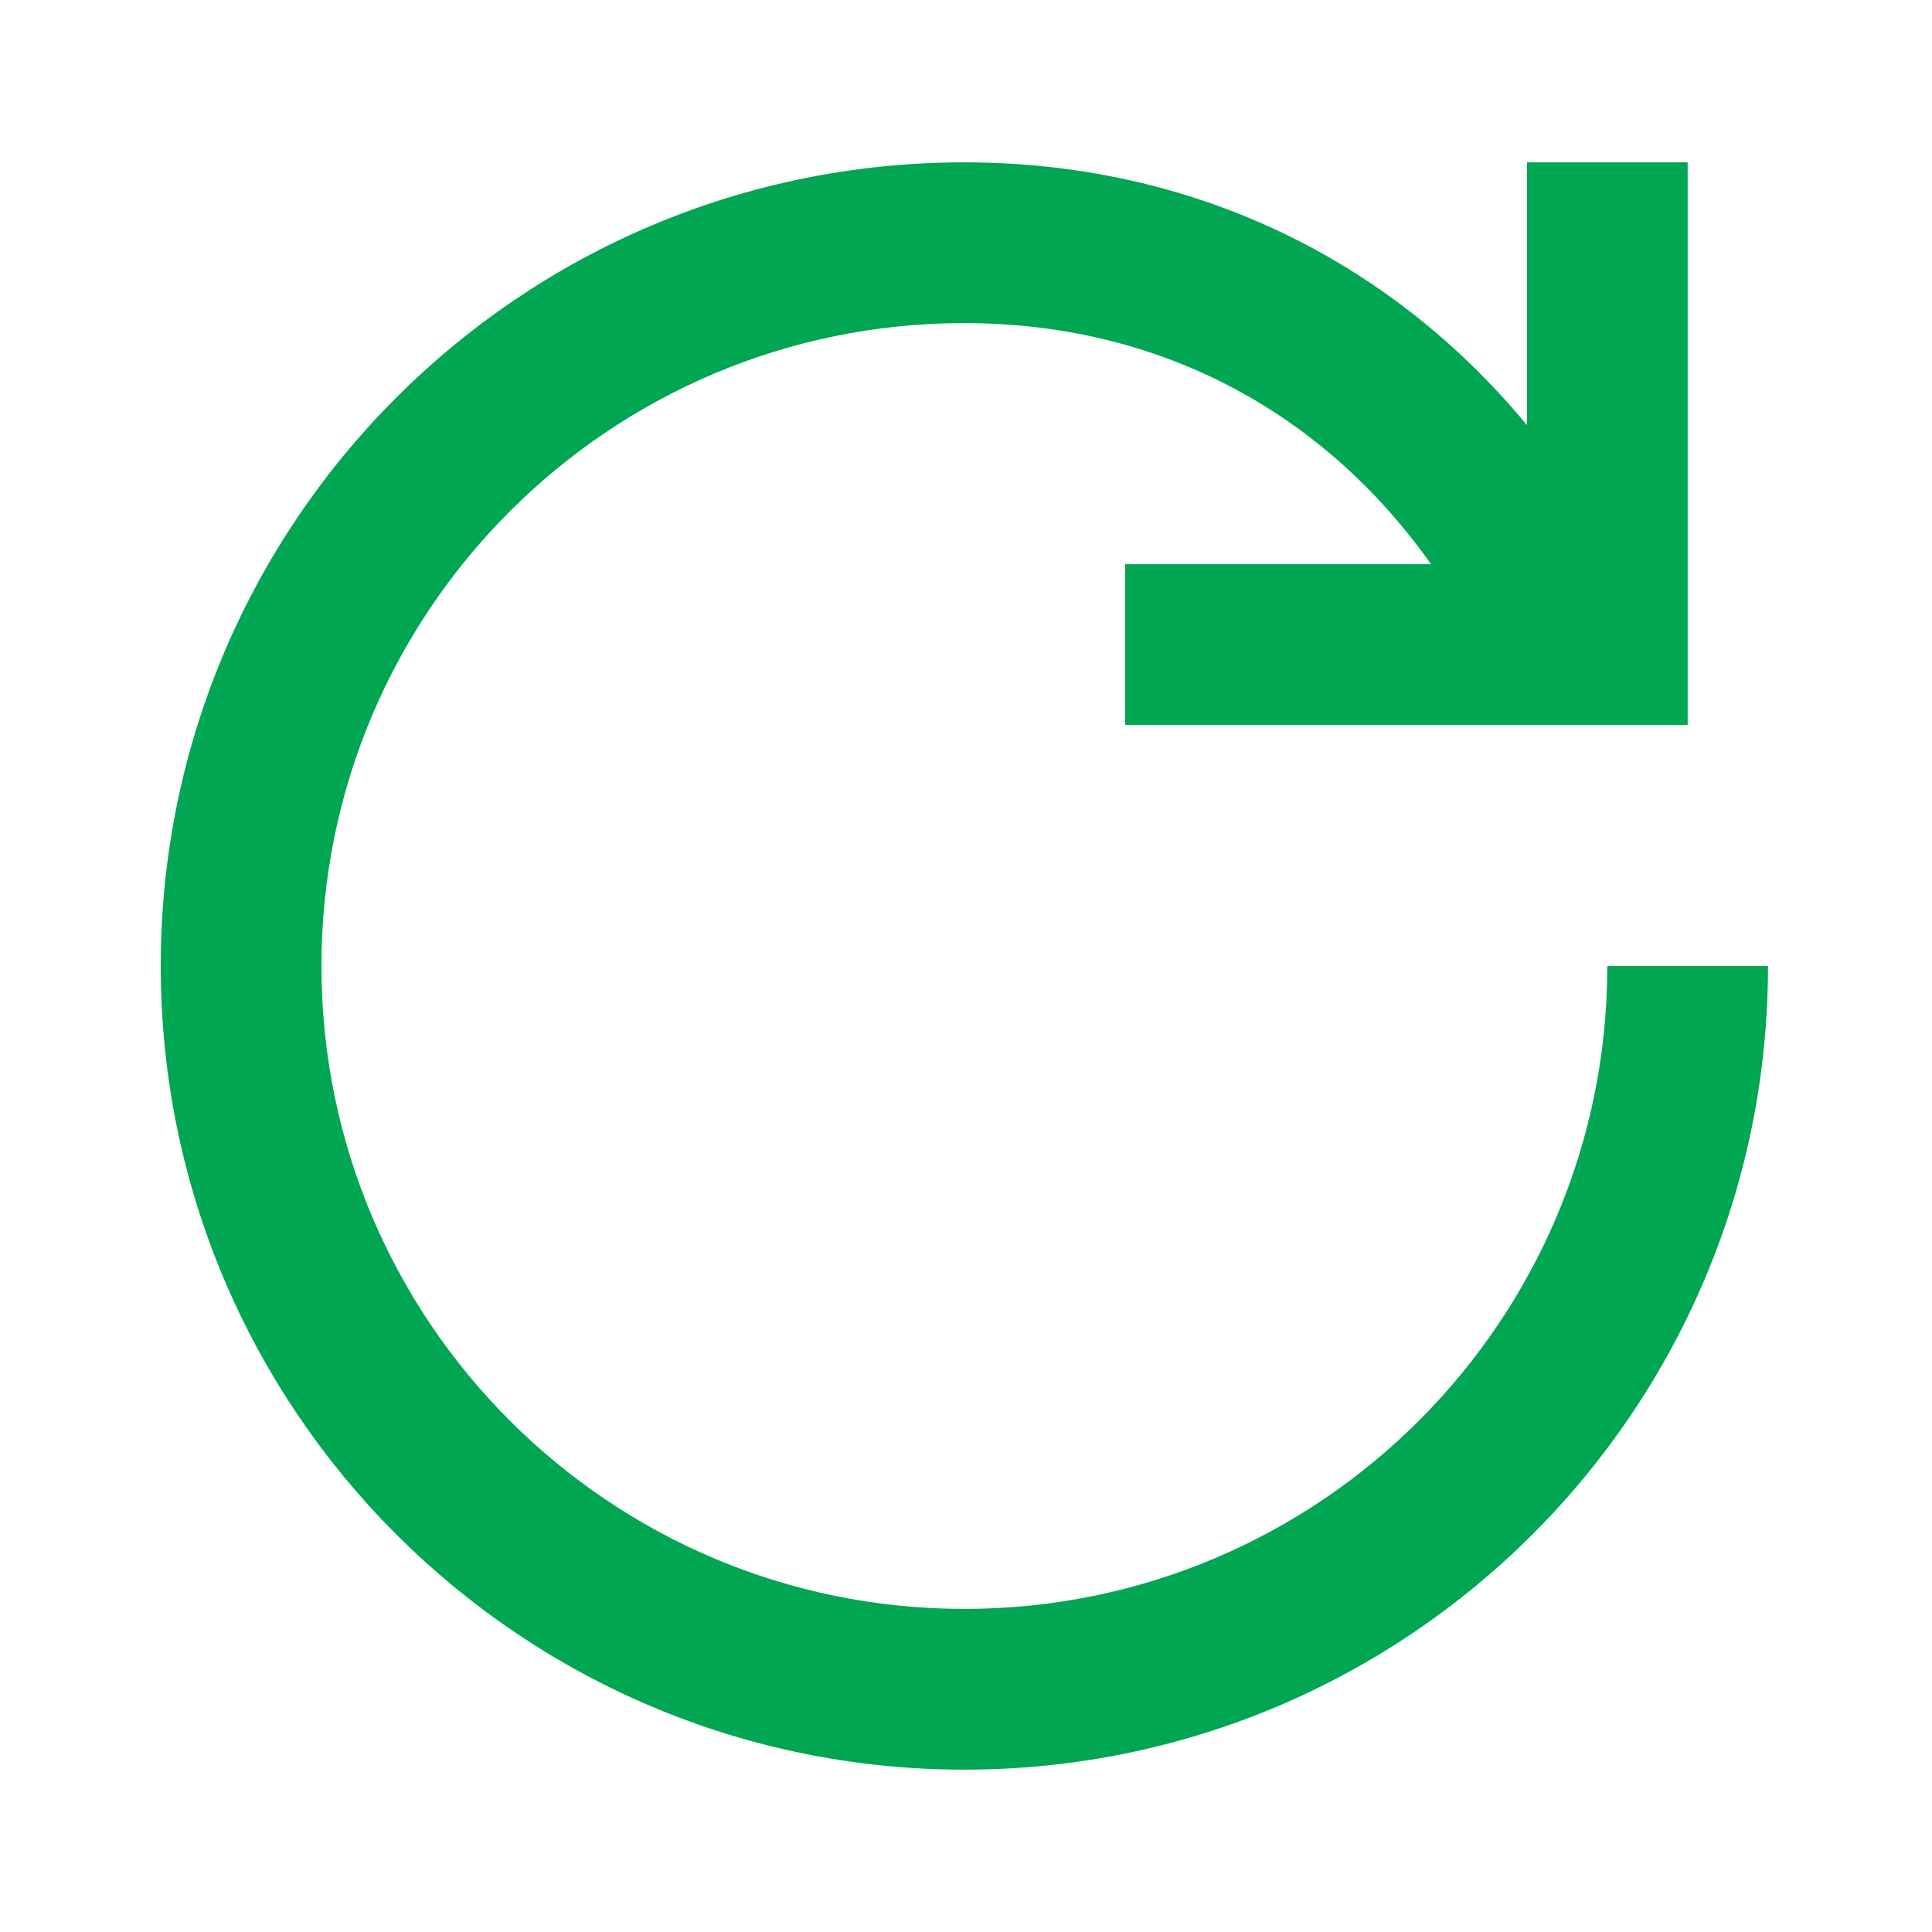
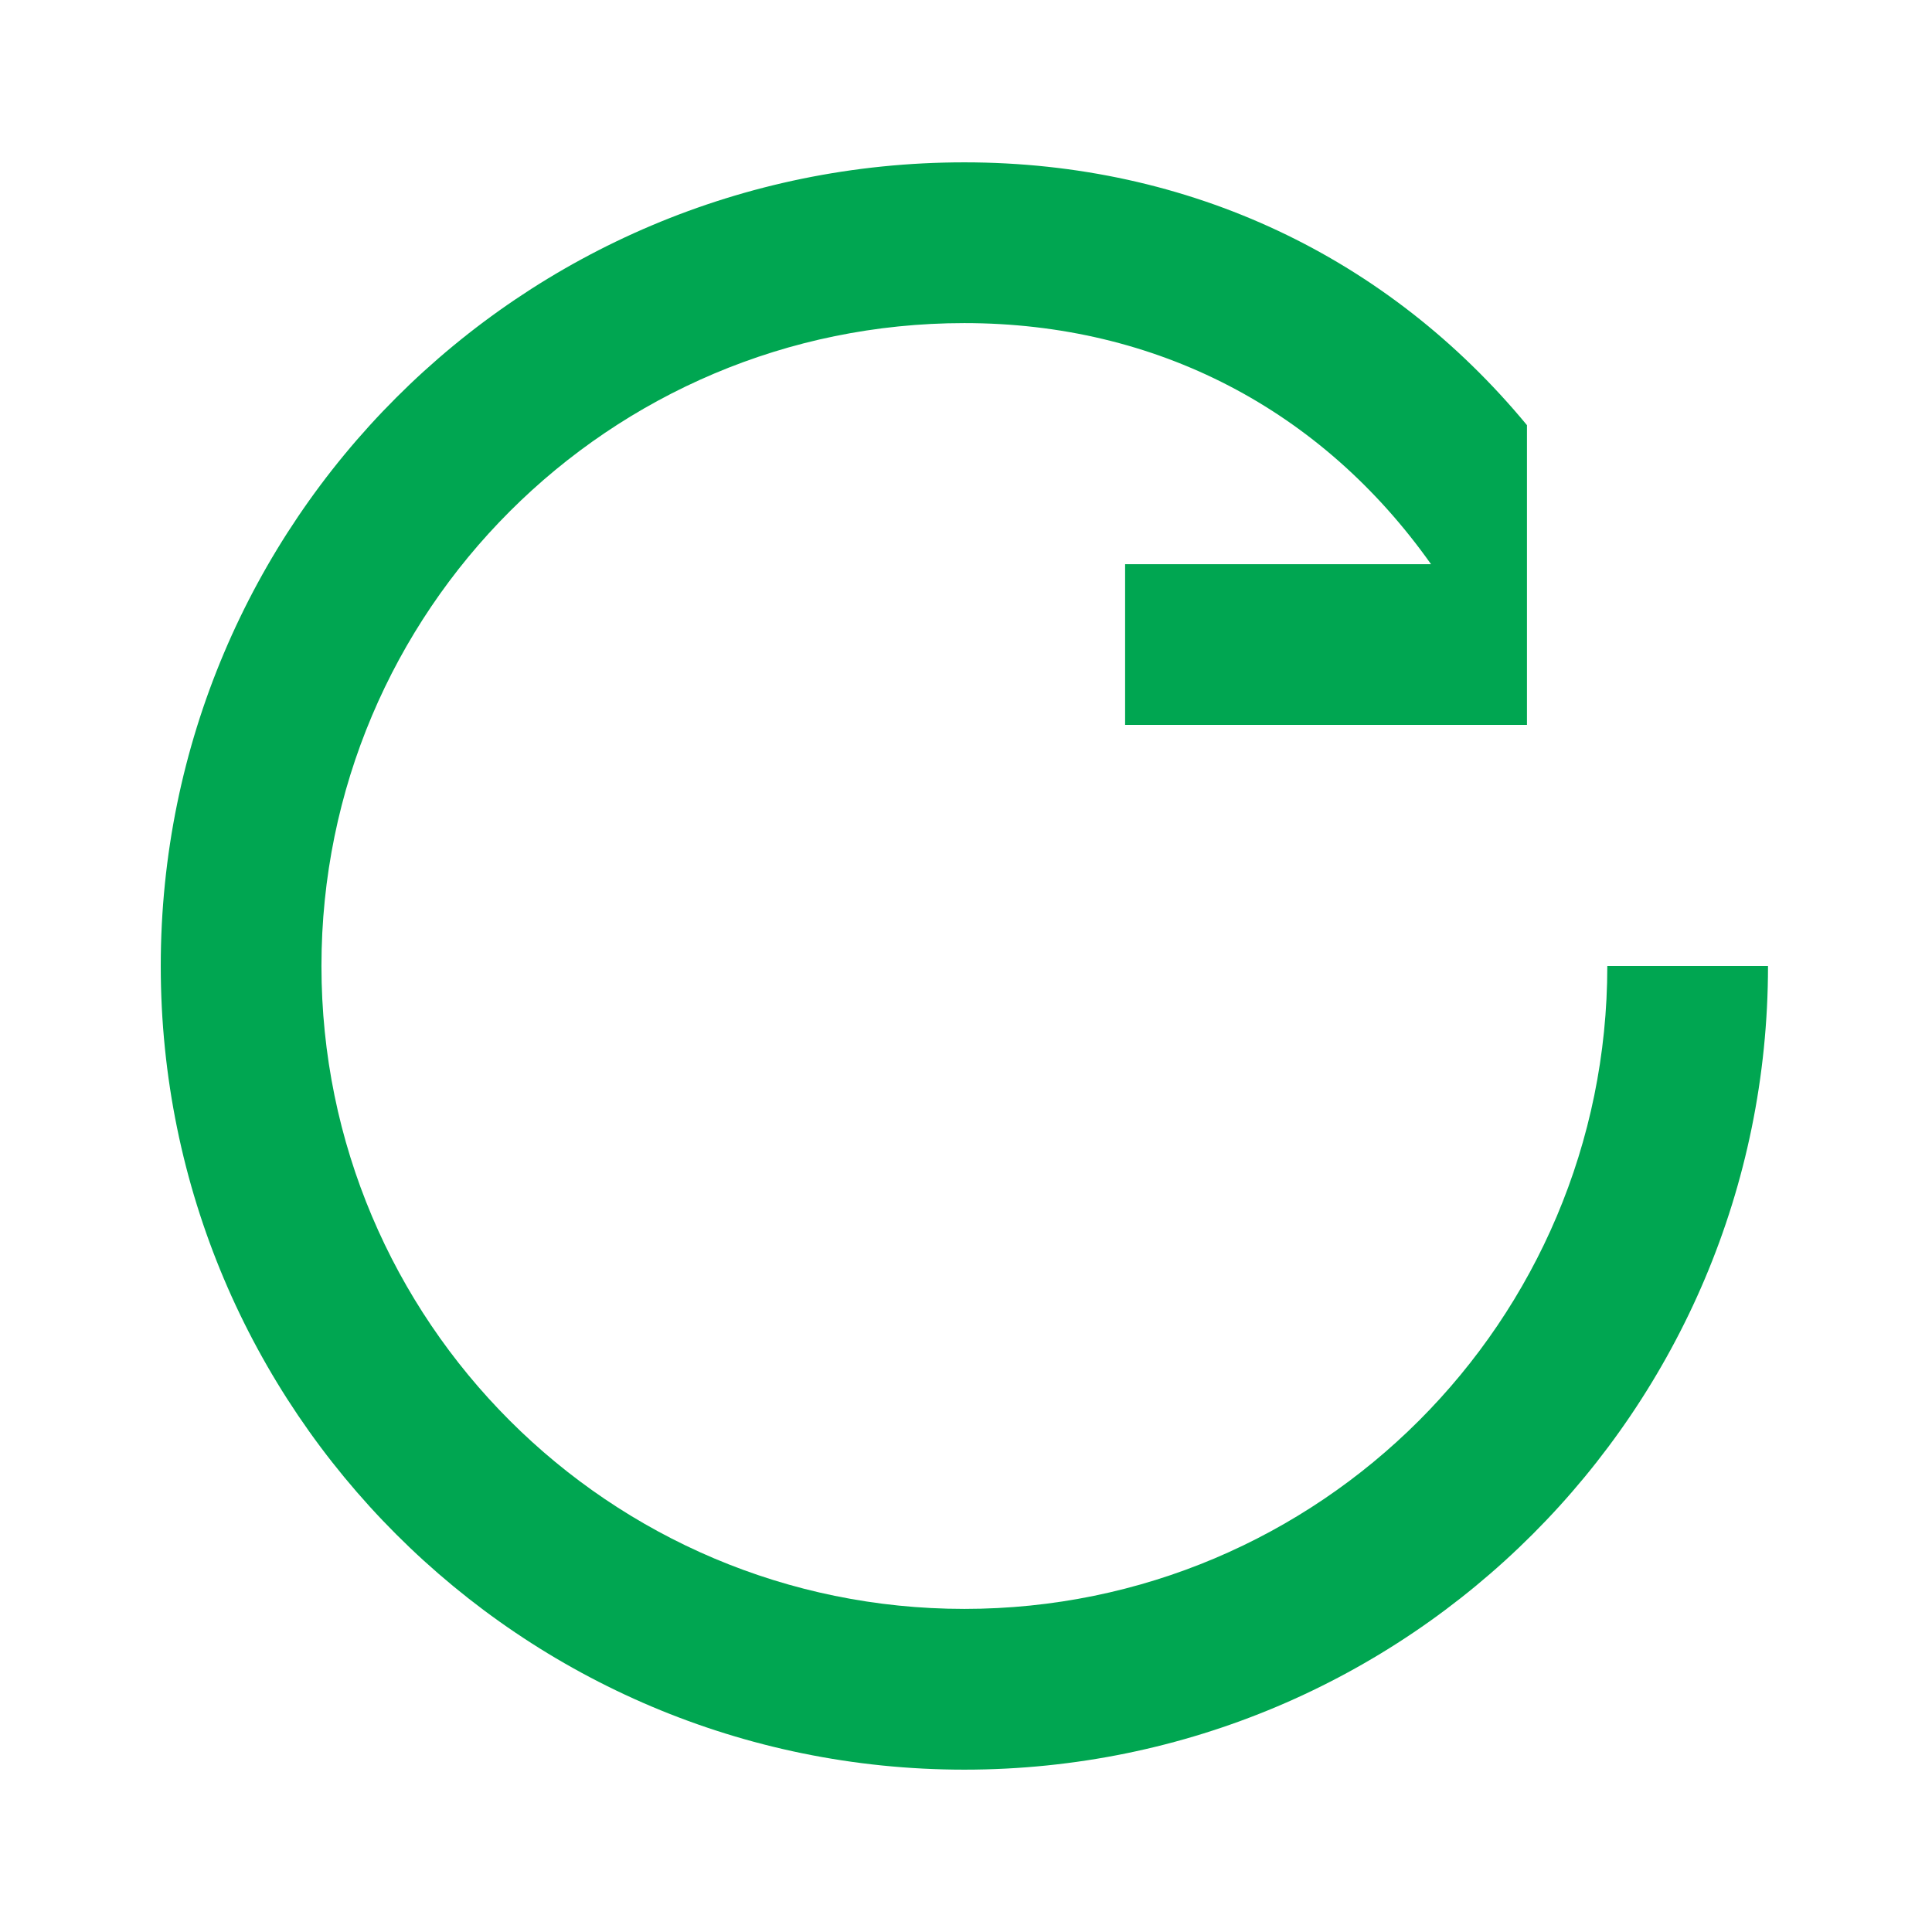
<svg xmlns="http://www.w3.org/2000/svg" width="34" height="34" viewBox="0 0 34 34" fill="none">
-   <path fill-rule="evenodd" clip-rule="evenodd" d="M25.184 9.929C23.26 7.211 20.357 5.686 16.971 5.686C10.723 5.686 5.657 10.751 5.657 17C5.657 23.249 10.723 28.314 16.971 28.314C23.22 28.314 28.286 23.249 28.286 17H31.114C31.114 24.811 24.782 31.143 16.971 31.143C9.161 31.143 2.829 24.811 2.829 17C2.829 9.189 9.161 2.857 16.971 2.857C20.938 2.857 24.432 4.53 26.872 7.482V2.857H29.7V12.757H19.8V9.929H25.184Z" fill="#00A651" />
+   <path fill-rule="evenodd" clip-rule="evenodd" d="M25.184 9.929C23.26 7.211 20.357 5.686 16.971 5.686C10.723 5.686 5.657 10.751 5.657 17C5.657 23.249 10.723 28.314 16.971 28.314C23.22 28.314 28.286 23.249 28.286 17H31.114C31.114 24.811 24.782 31.143 16.971 31.143C9.161 31.143 2.829 24.811 2.829 17C2.829 9.189 9.161 2.857 16.971 2.857C20.938 2.857 24.432 4.53 26.872 7.482V2.857V12.757H19.8V9.929H25.184Z" fill="#00A651" />
</svg>